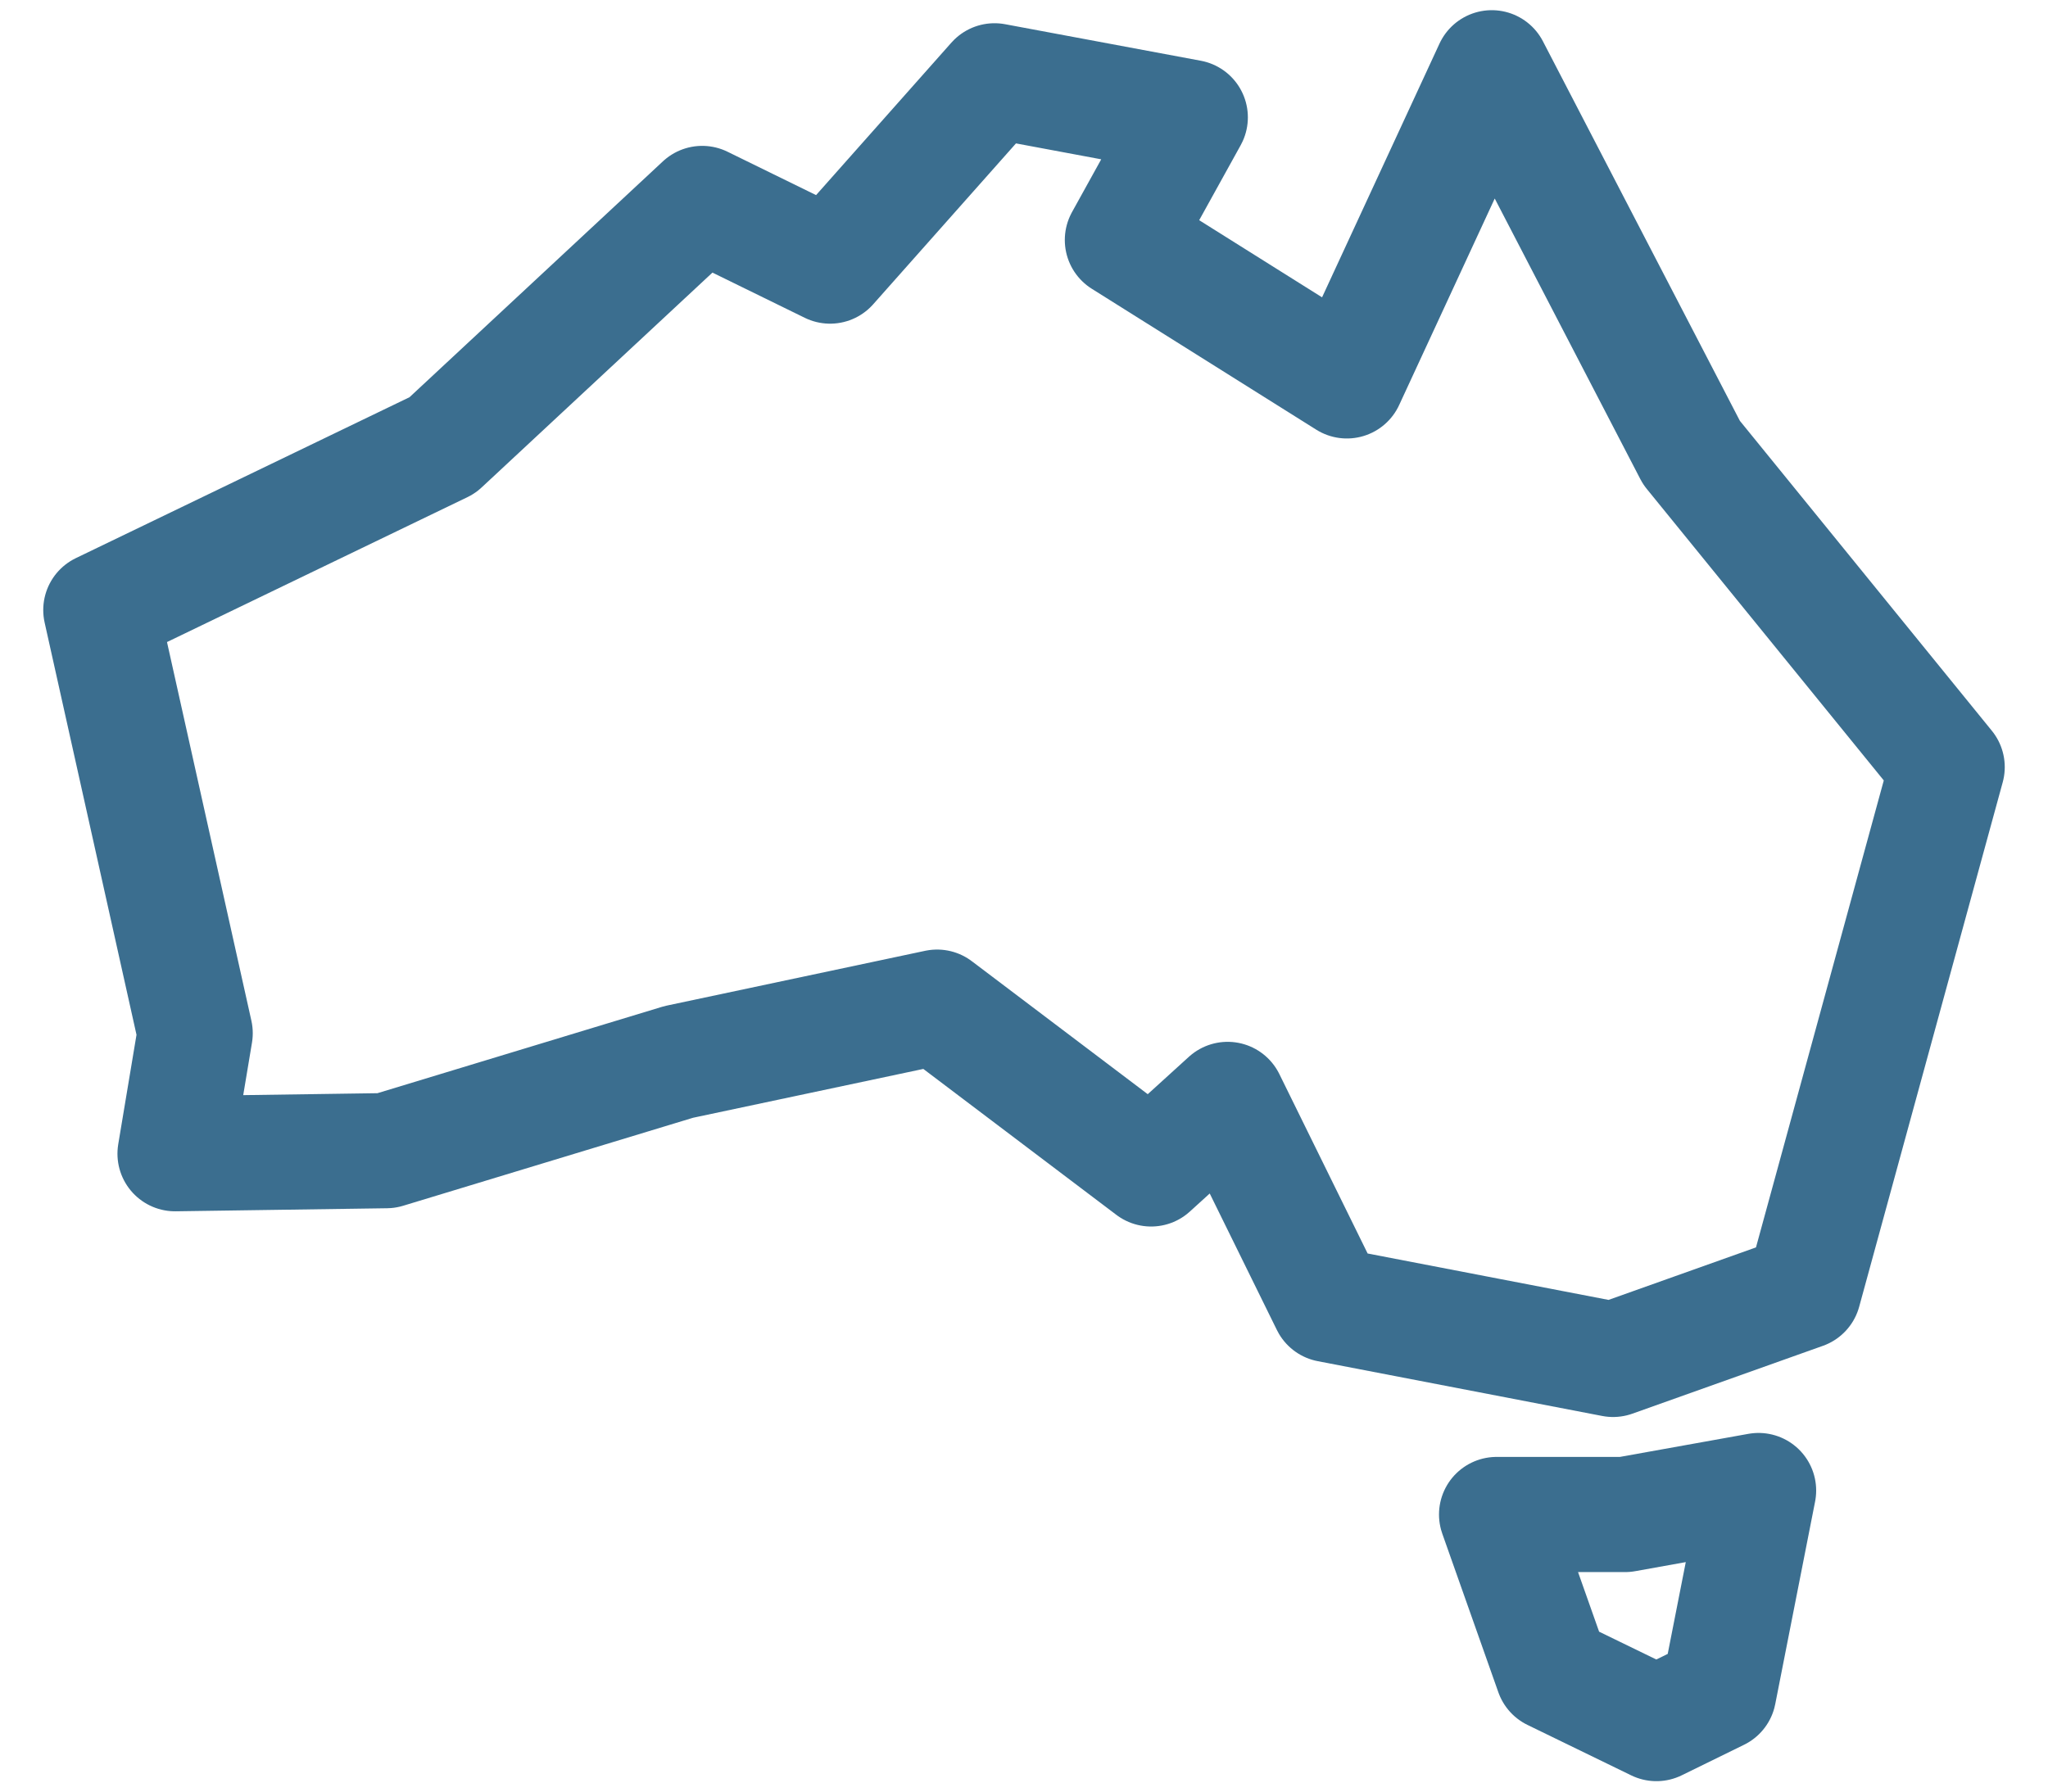
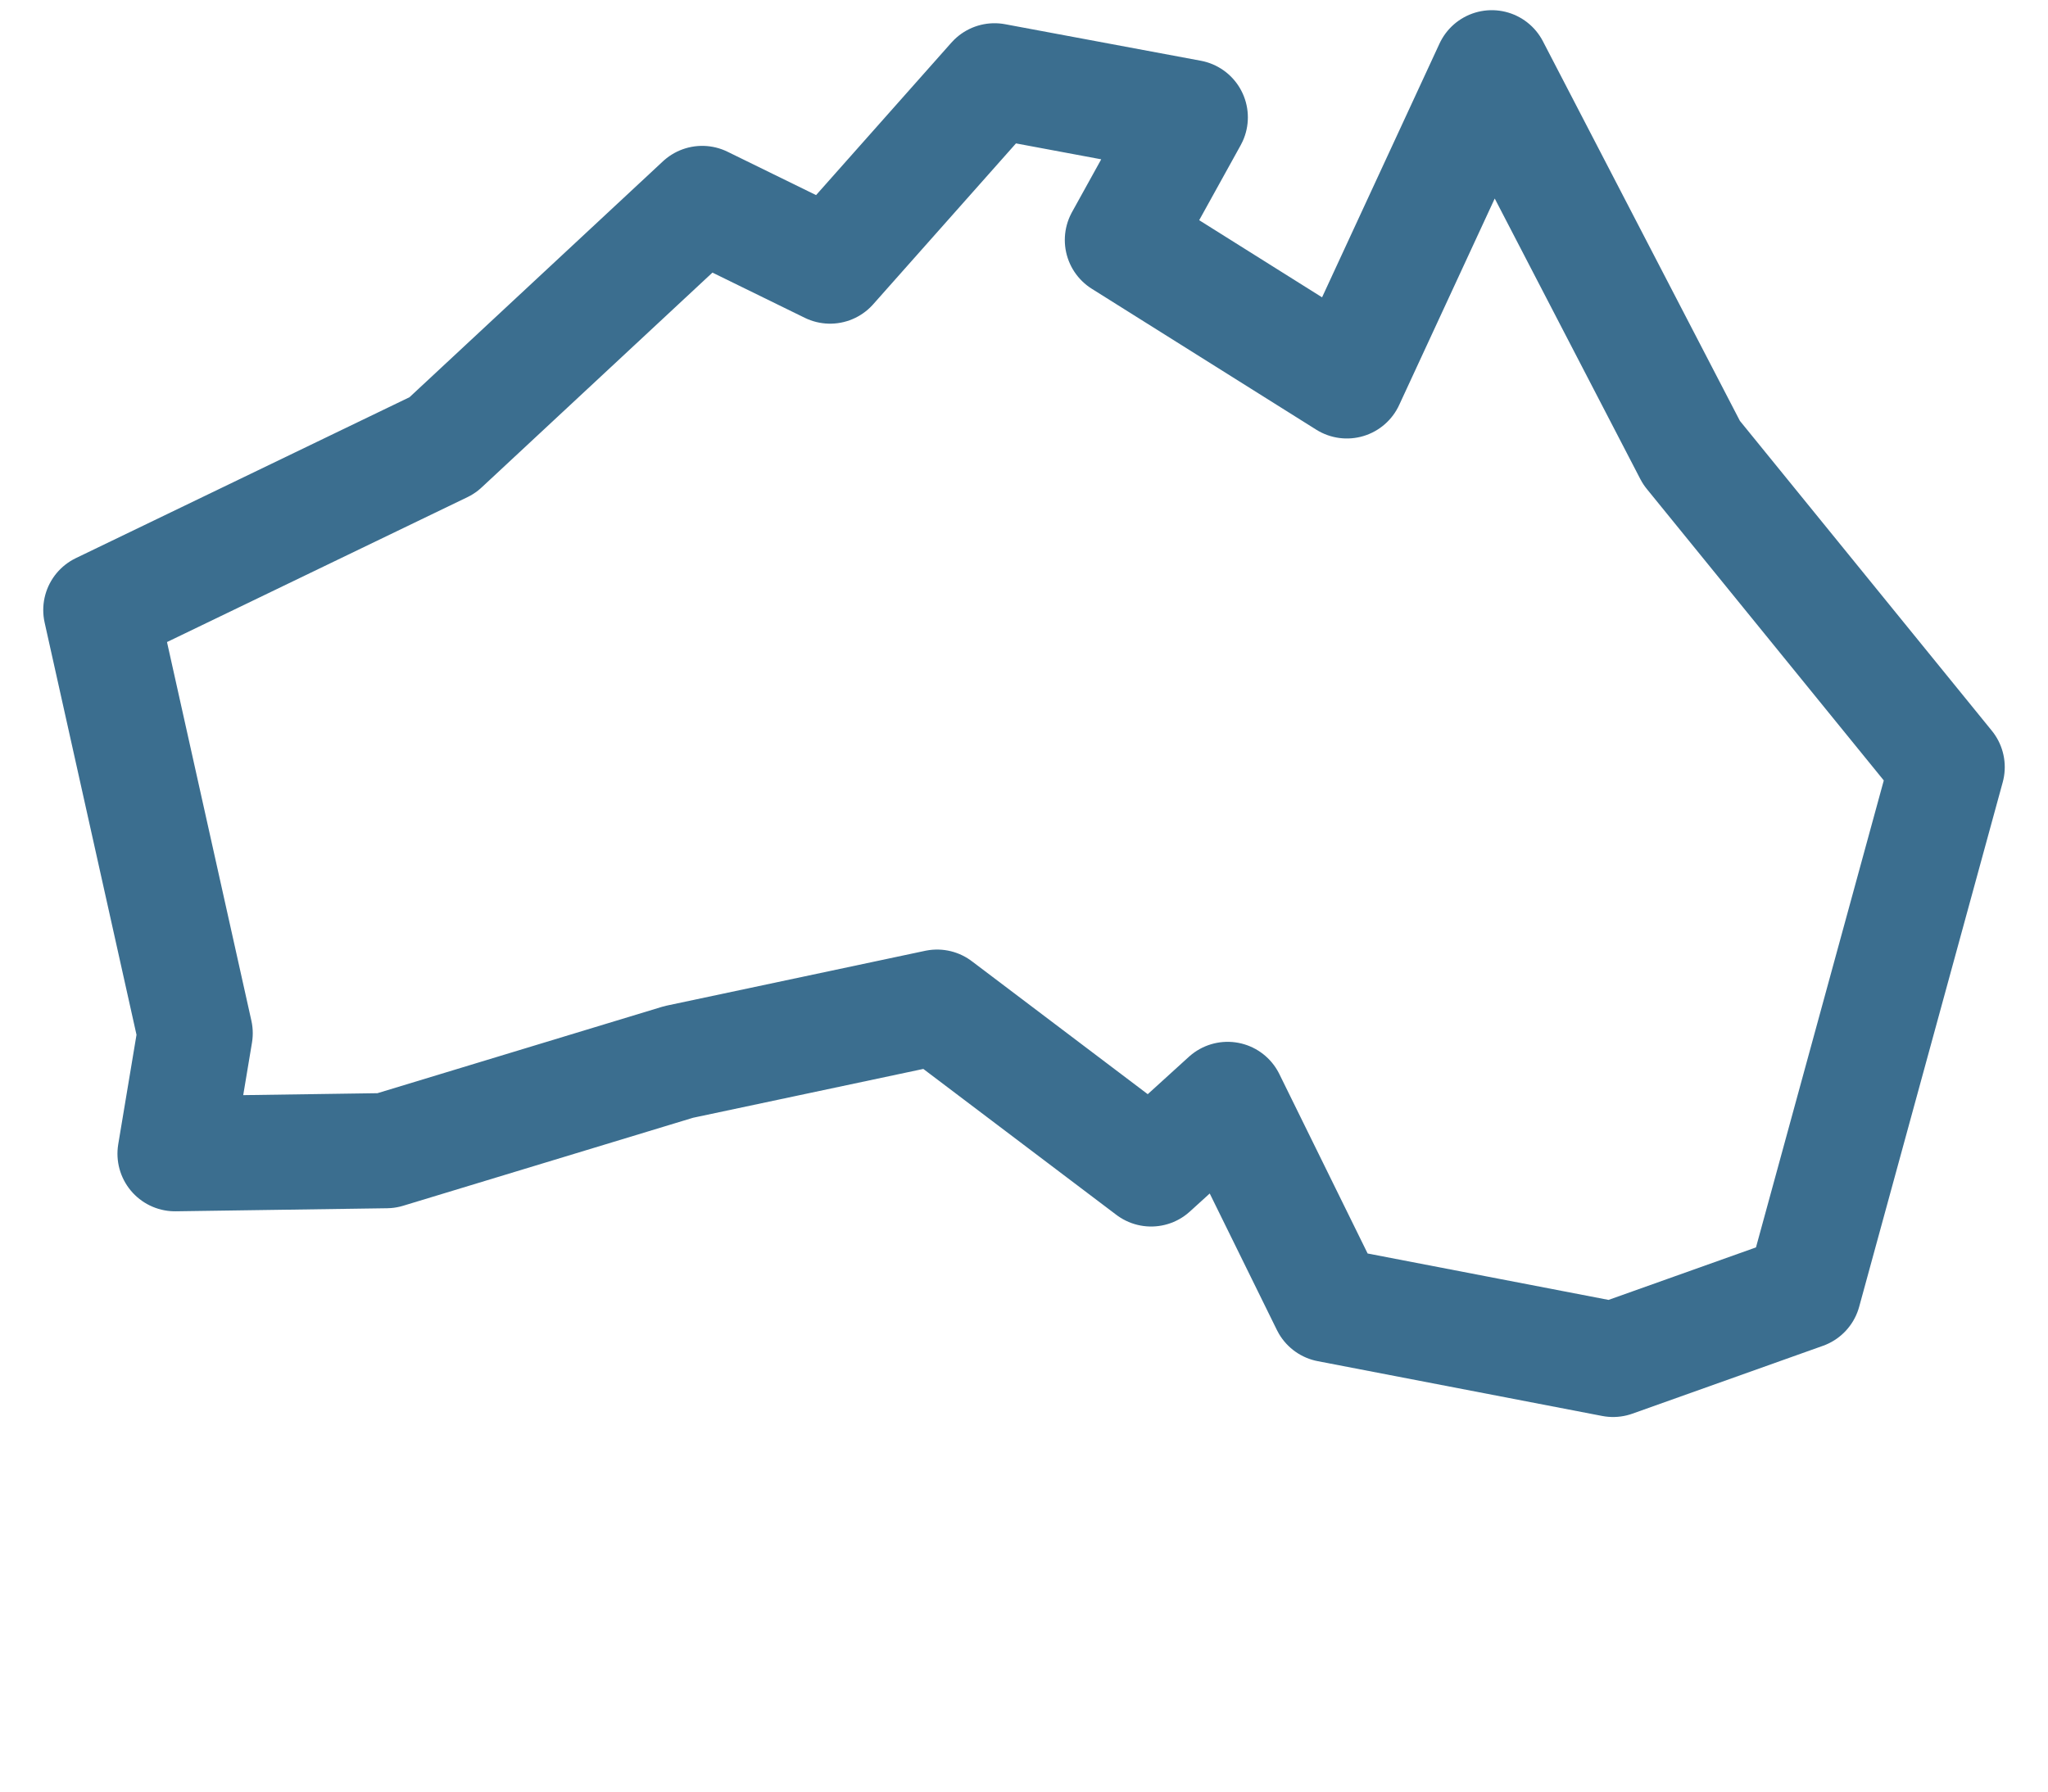
<svg xmlns="http://www.w3.org/2000/svg" id="Layer_1" data-name="Layer 1" viewBox="0 0 320 280">
  <defs>
    <style>
      .cls-1 {
        fill: none;
        stroke: #3b6e8f;
        stroke-linejoin: round;
        stroke-width: 18px;
      }
    </style>
  </defs>
  <polygon class="cls-1" points="210.447 59.528 233.09 10.591 264.293 70.735 304.243 119.884 281.814 201.854 252.044 212.457 207.593 203.893 191.817 171.822 179.862 182.687 146.421 157.402 106.048 165.966 60.374 179.832 27.352 180.309 30.494 161.476 15.757 95.337 69.124 69.593 109.718 31.797 129.701 41.585 155.393 12.63 185.979 18.34 175.376 37.507 210.447 59.528" />
-   <polygon class="cls-1" points="233.844 236.695 253.912 236.695 274.776 232.948 268.549 264.599 258.814 269.371 242.605 261.486 233.844 236.695" />
</svg>